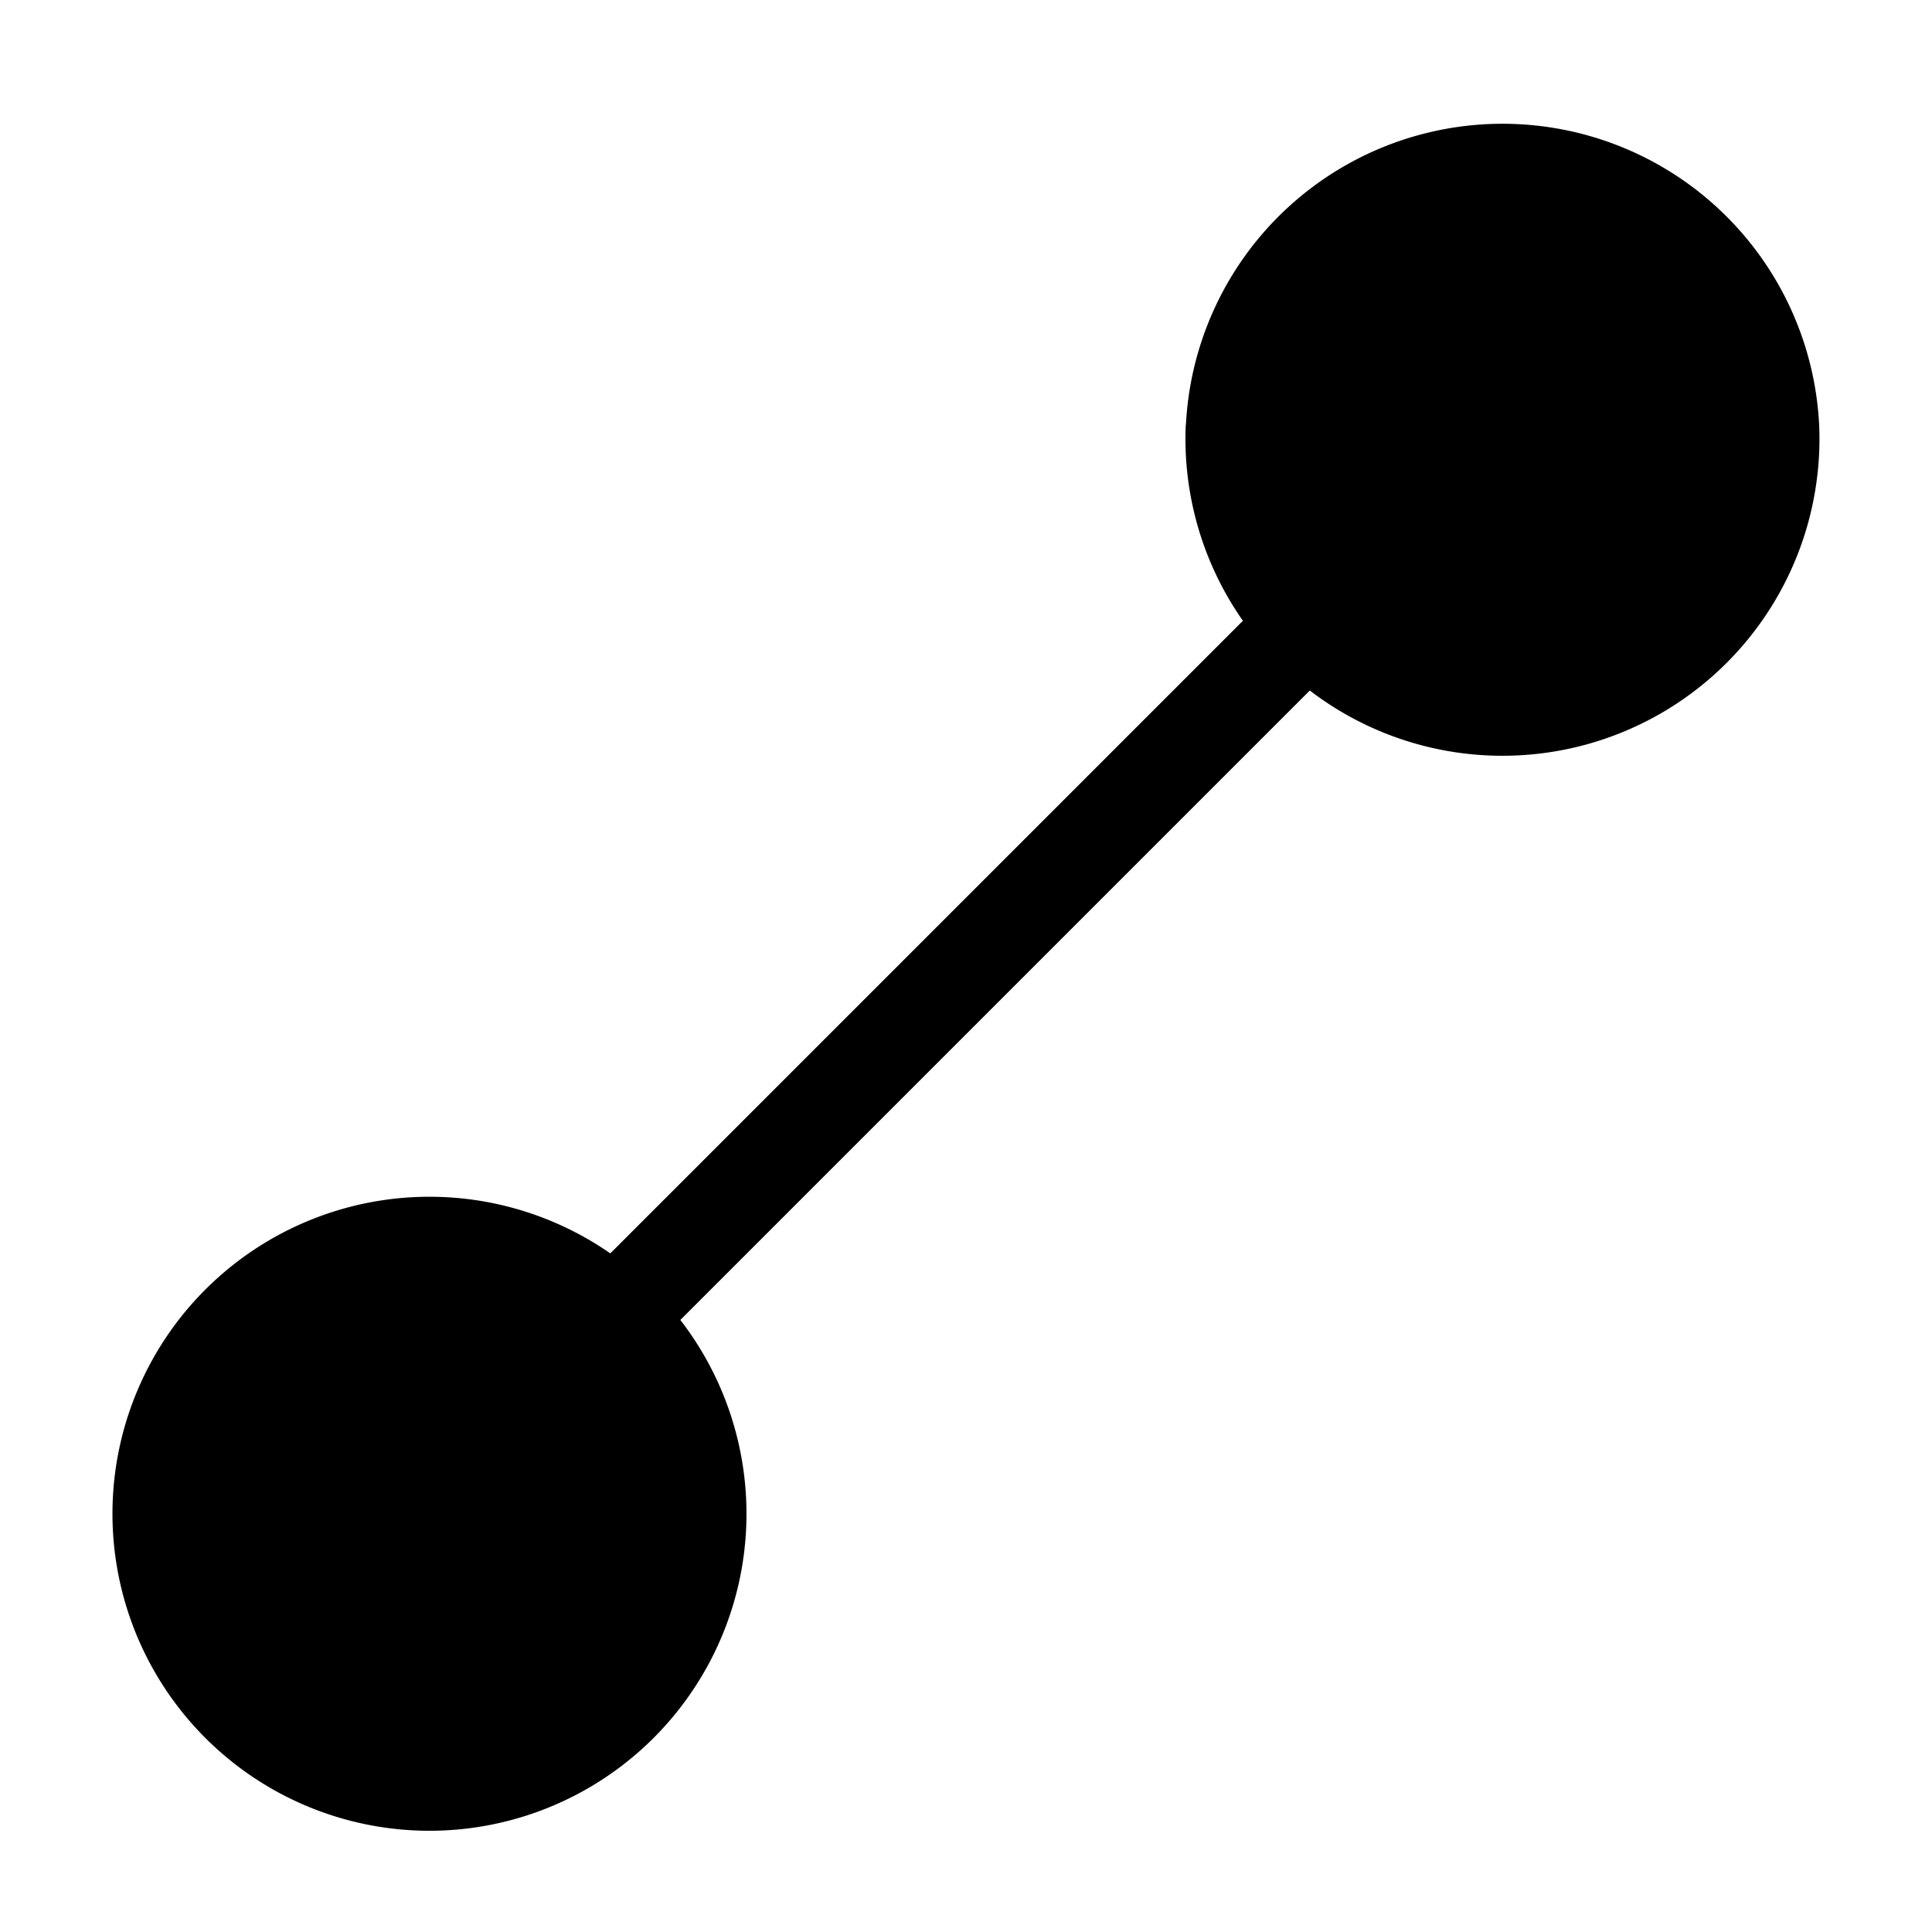
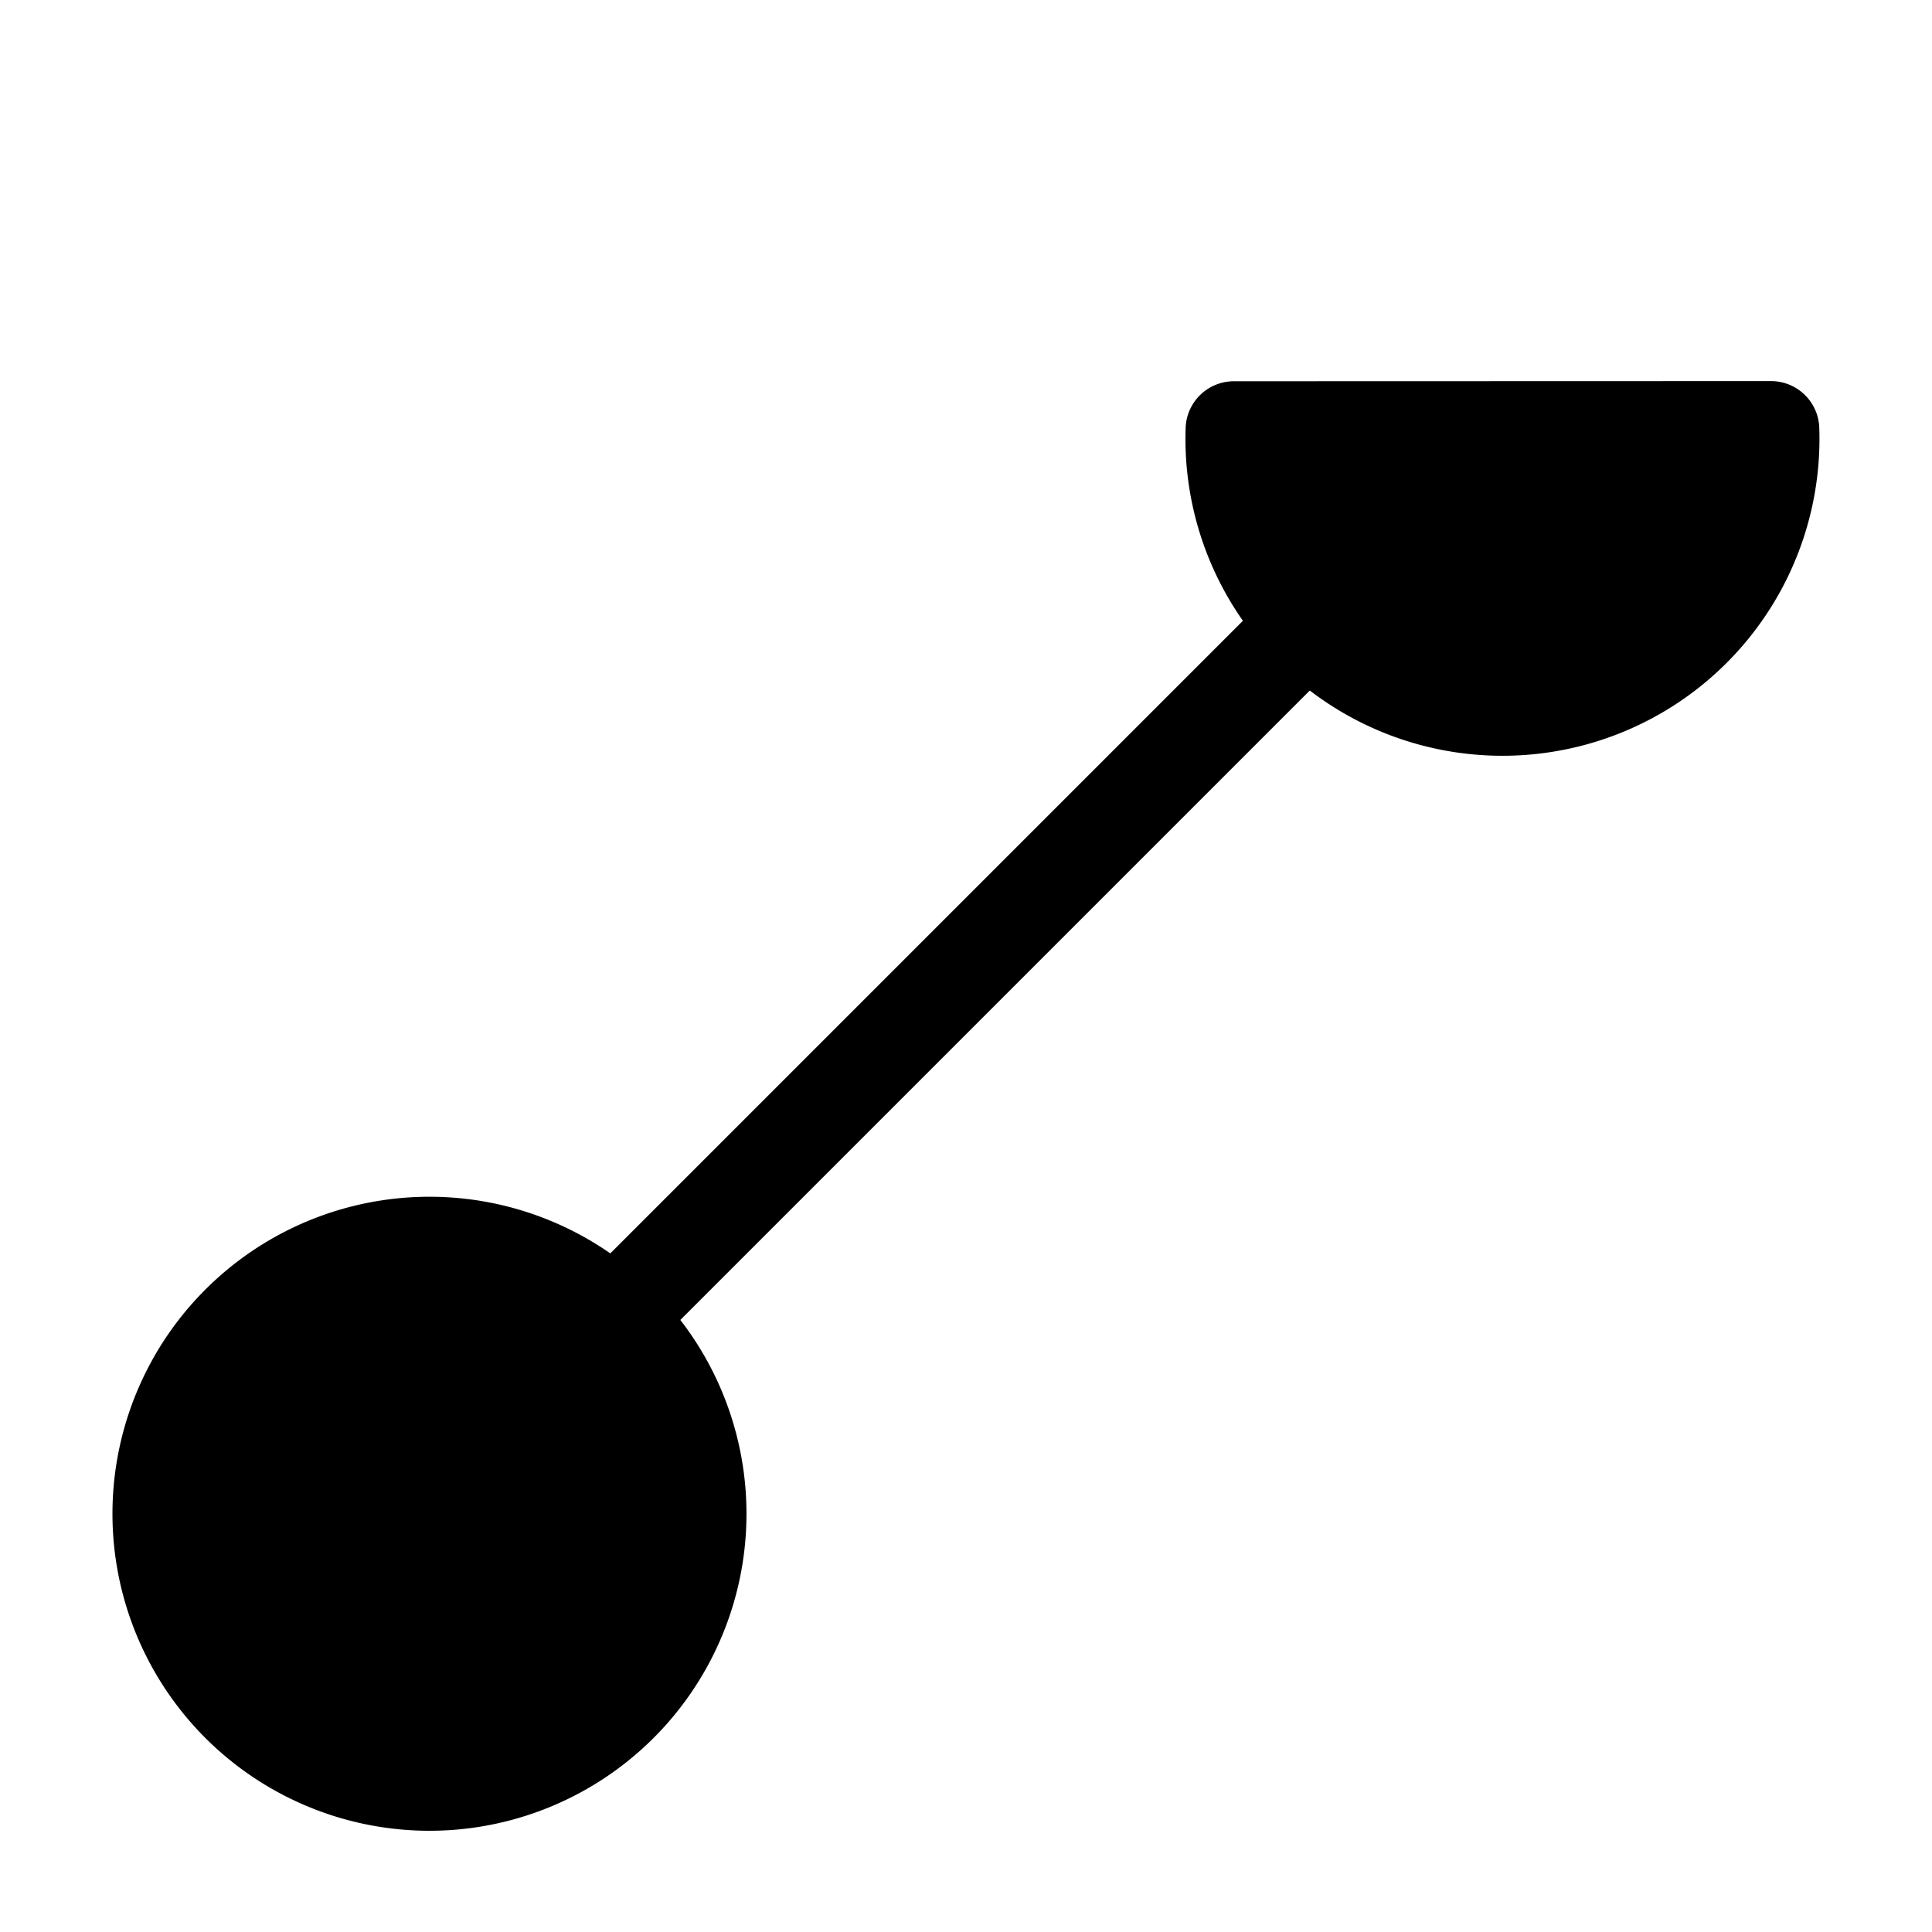
<svg xmlns="http://www.w3.org/2000/svg" width="16" height="16" viewBox="0 0 12 12">
-   <path style="fill:#000;stroke:#000;stroke-width:.6;stroke-linecap:round;stroke-linejoin:round;stroke-miterlimit:4;stroke-dasharray:none;stroke-opacity:1;fill-opacity:1" d="m3.848 8.152 4.304-4.304m-.488-1.18A1.669 1.669 0 1 0 11 2.667a1.669 1.669 0 0 0-3.335 0ZM1 9.332a1.669 1.669 0 1 0 3.335-.001A1.669 1.669 0 0 0 1 9.332z" />
+   <path style="fill:#000;stroke:#000;stroke-width:.6;stroke-linecap:round;stroke-linejoin:round;stroke-miterlimit:4;stroke-dasharray:none;stroke-opacity:1;fill-opacity:1" d="m3.848 8.152 4.304-4.304m-.488-1.18A1.669 1.669 0 1 0 11 2.667ZM1 9.332a1.669 1.669 0 1 0 3.335-.001A1.669 1.669 0 0 0 1 9.332z" />
</svg>